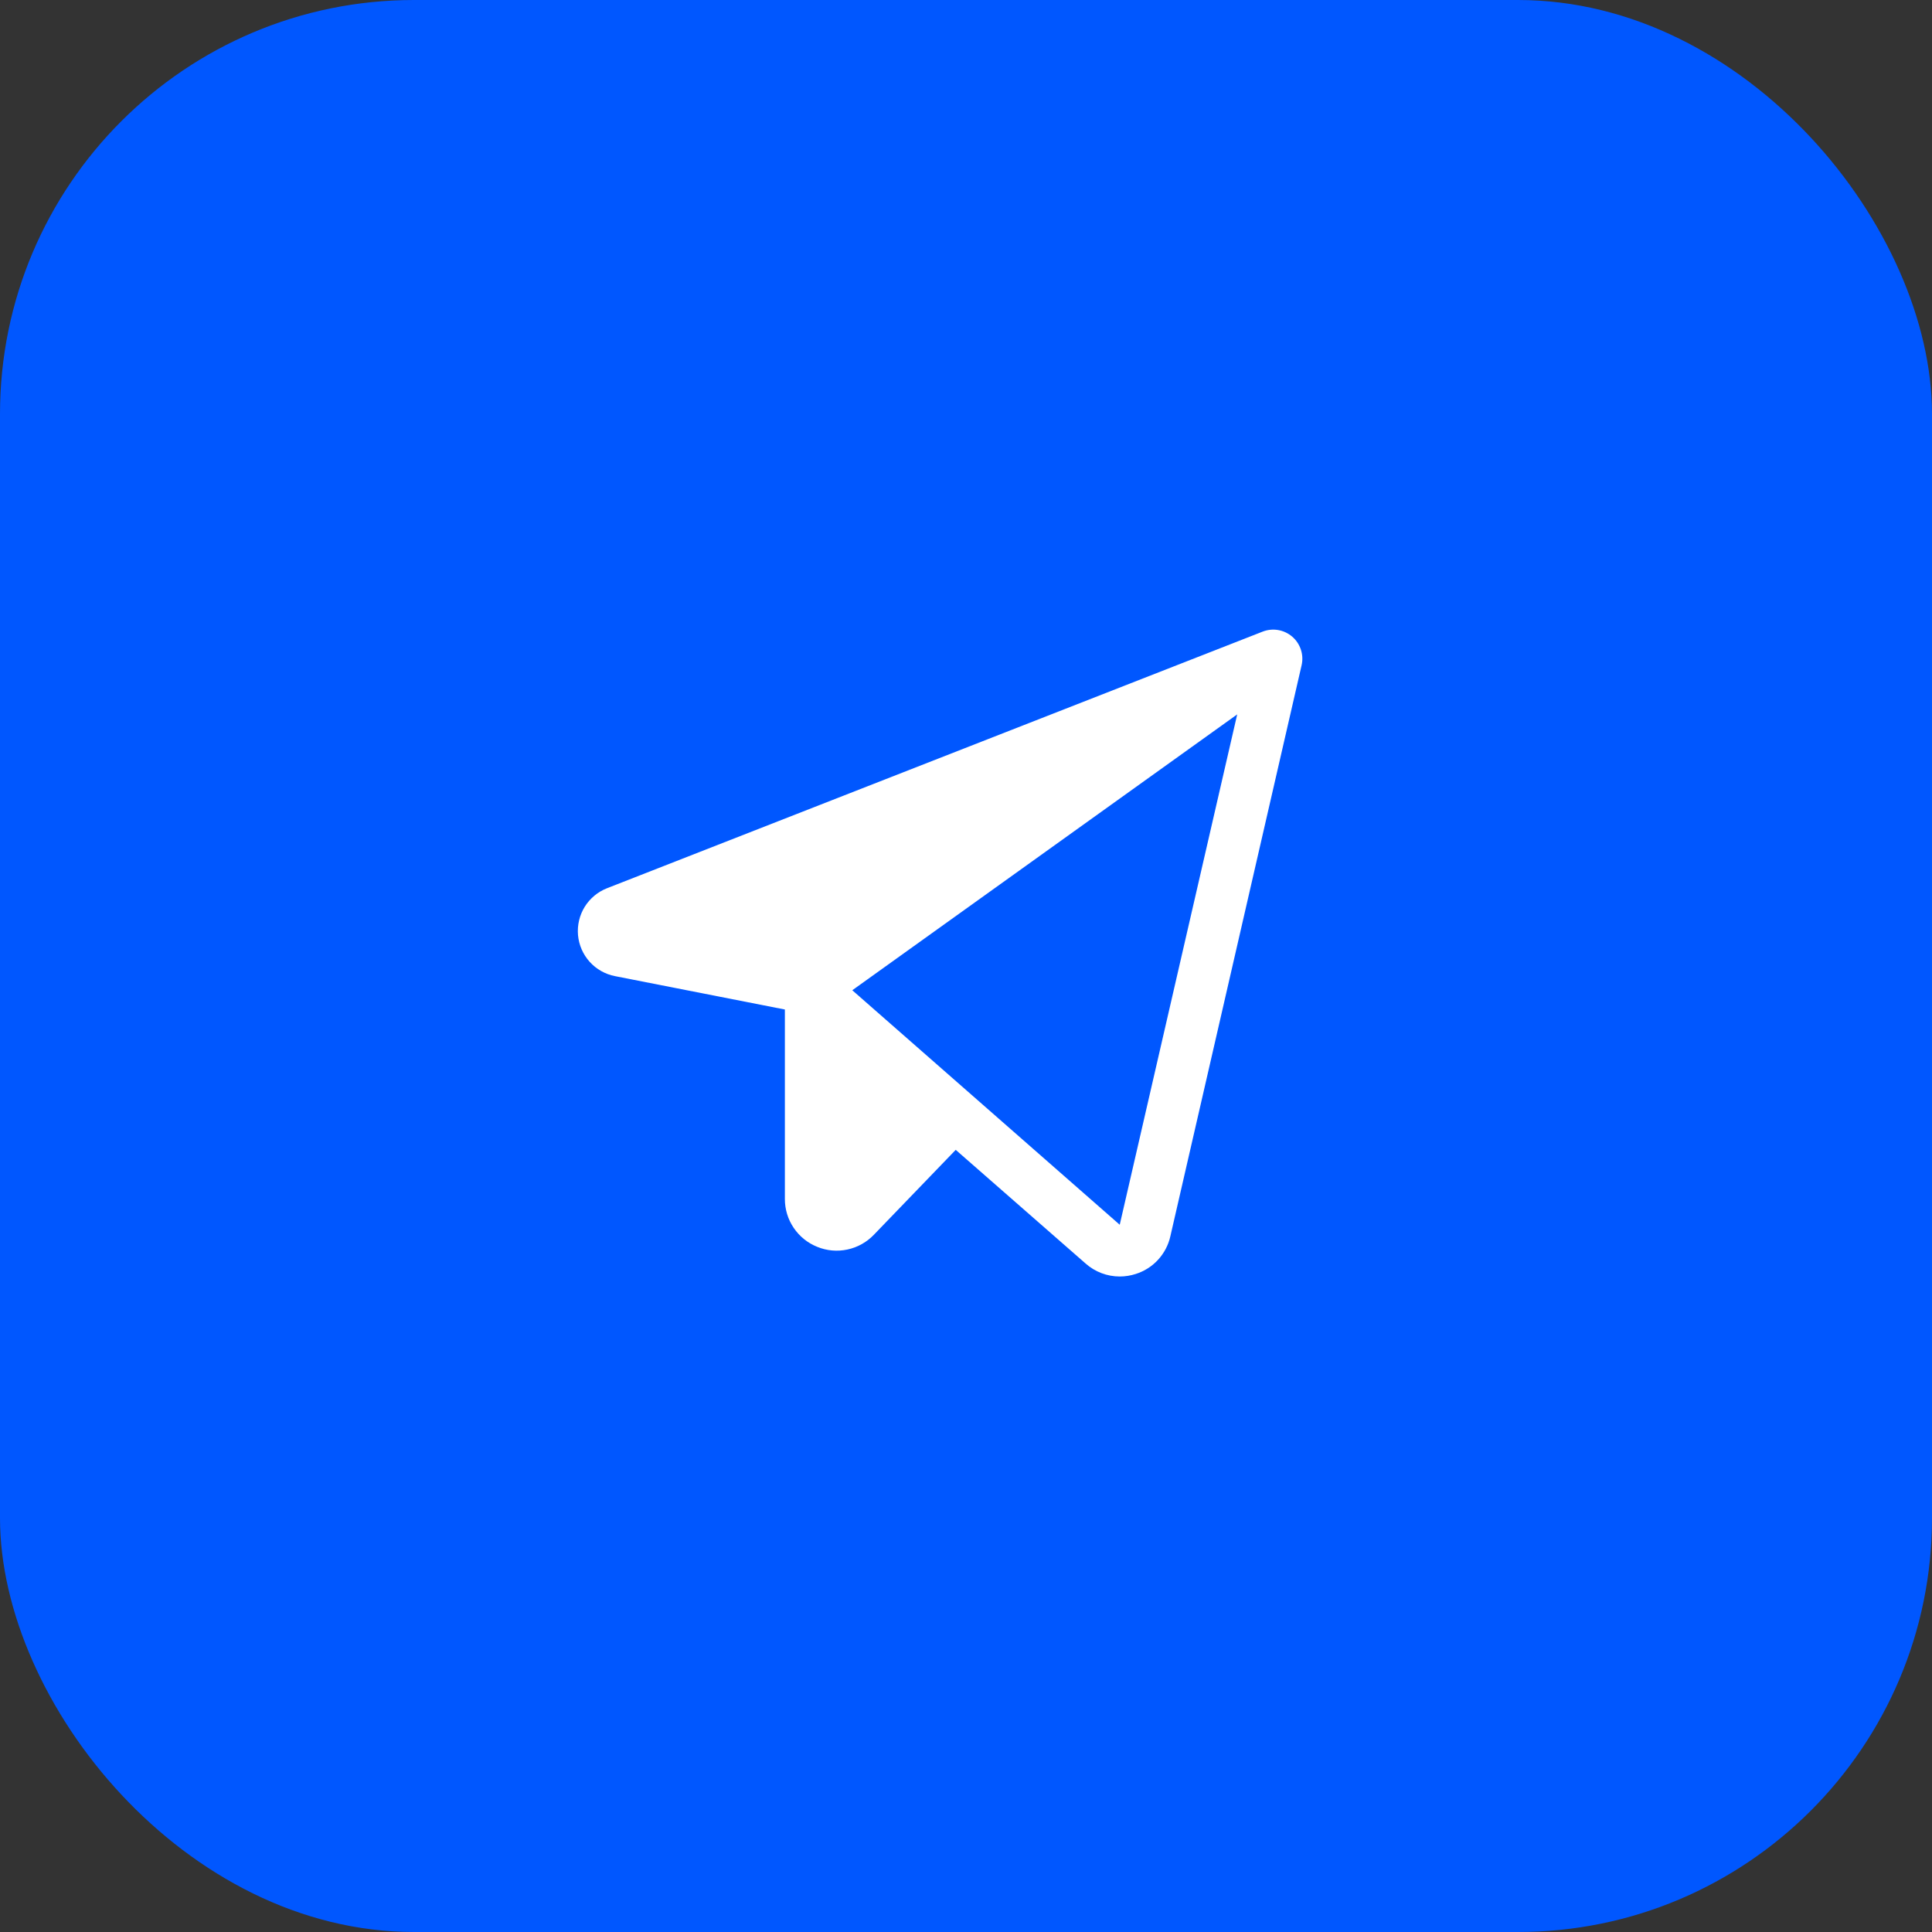
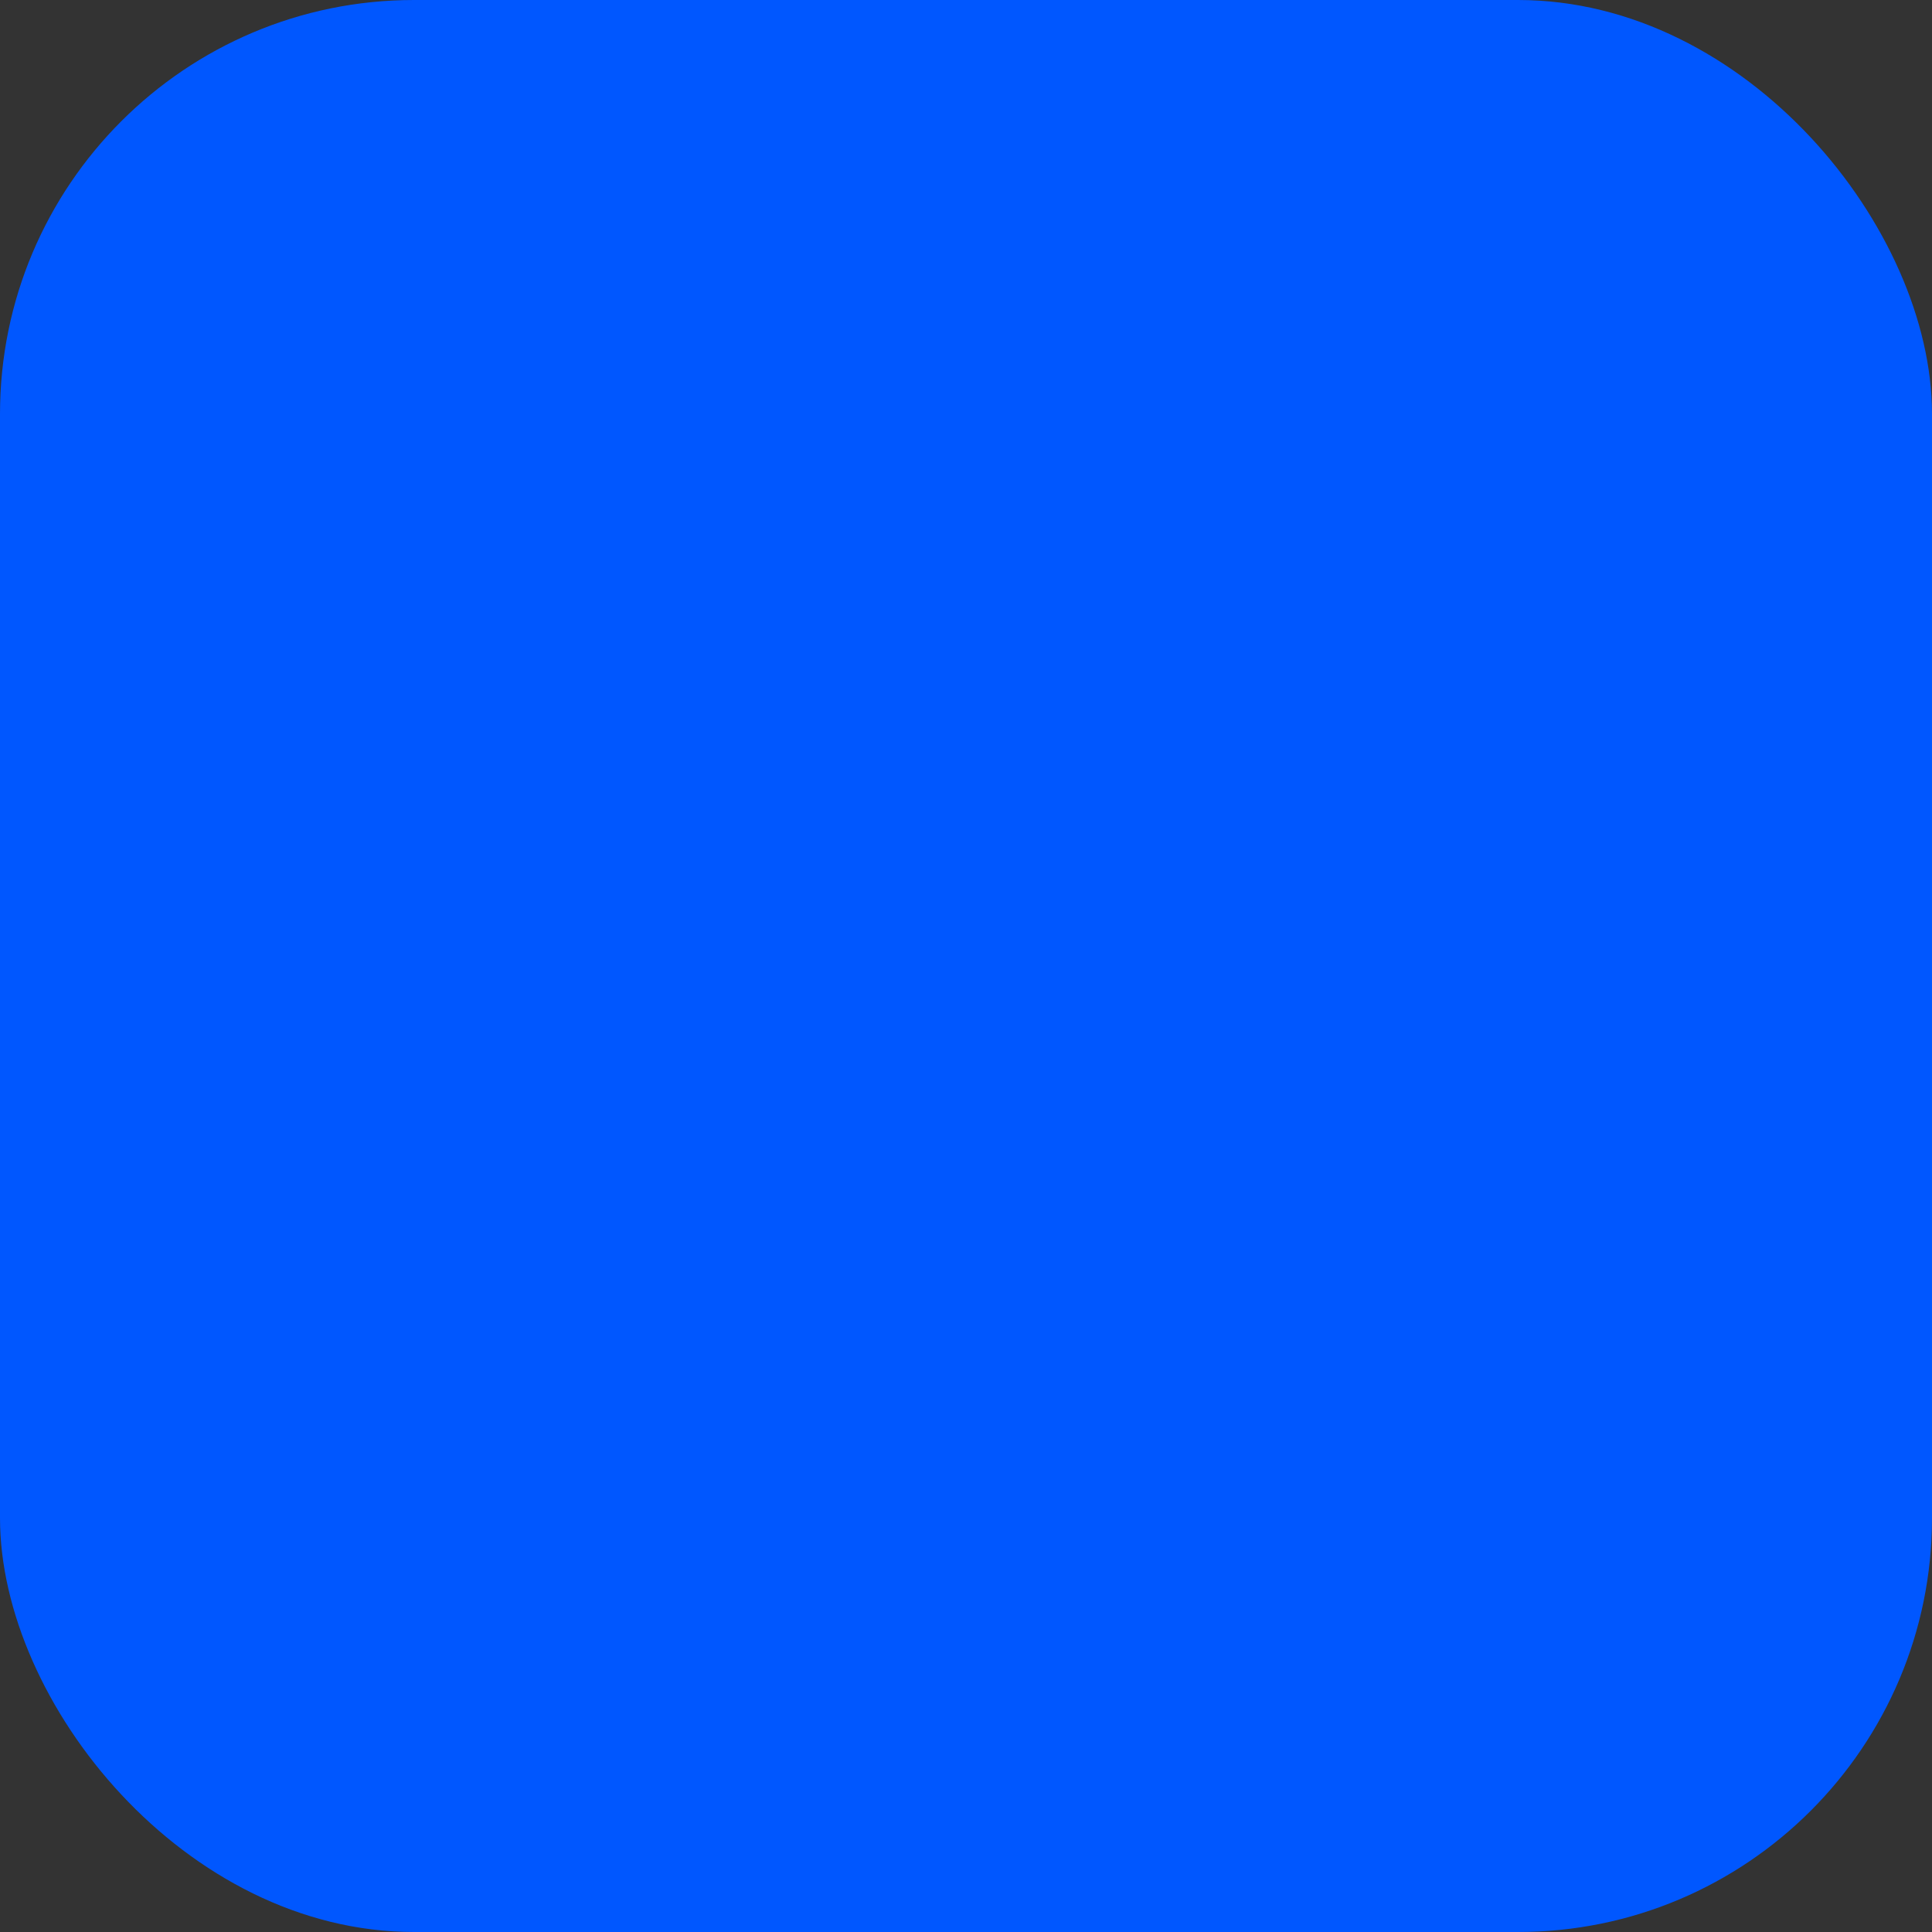
<svg xmlns="http://www.w3.org/2000/svg" width="56" height="56" viewBox="0 0 56 56" fill="none">
  <rect x="0" y="0" width="56" height="56" fill="#333333" stroke="none" />
  <rect width="56" height="56" rx="12" fill="#0057FF" />
  <g clip-path="url(#clip0_62_3218)">
-     <path d="M37.457 18.455C37.341 18.355 37.2 18.288 37.048 18.262C36.897 18.236 36.741 18.252 36.598 18.308L17.599 25.744C17.33 25.848 17.102 26.038 16.949 26.283C16.797 26.529 16.729 26.817 16.754 27.105C16.78 27.392 16.898 27.664 17.092 27.879C17.285 28.093 17.543 28.239 17.827 28.294L22.75 29.261V34.75C22.749 35.049 22.837 35.341 23.005 35.589C23.172 35.837 23.41 36.029 23.687 36.14C23.964 36.254 24.269 36.281 24.562 36.218C24.855 36.156 25.122 36.007 25.329 35.791L27.702 33.329L31.468 36.625C31.74 36.866 32.09 36.999 32.454 37C32.613 37 32.771 36.975 32.922 36.926C33.17 36.847 33.392 36.706 33.568 36.514C33.743 36.323 33.866 36.089 33.923 35.836L37.728 19.281C37.762 19.132 37.755 18.976 37.707 18.831C37.659 18.685 37.573 18.555 37.457 18.455ZM32.456 35.5L24.704 28.703L35.861 20.707L32.456 35.5Z" fill="white" />
-   </g>
+     </g>
  <defs>
    <clipPath id="clip0_62_3218">
-       <rect width="24" height="24" fill="white" transform="translate(16 16)" />
-     </clipPath>
+       </clipPath>
  </defs>
</svg>